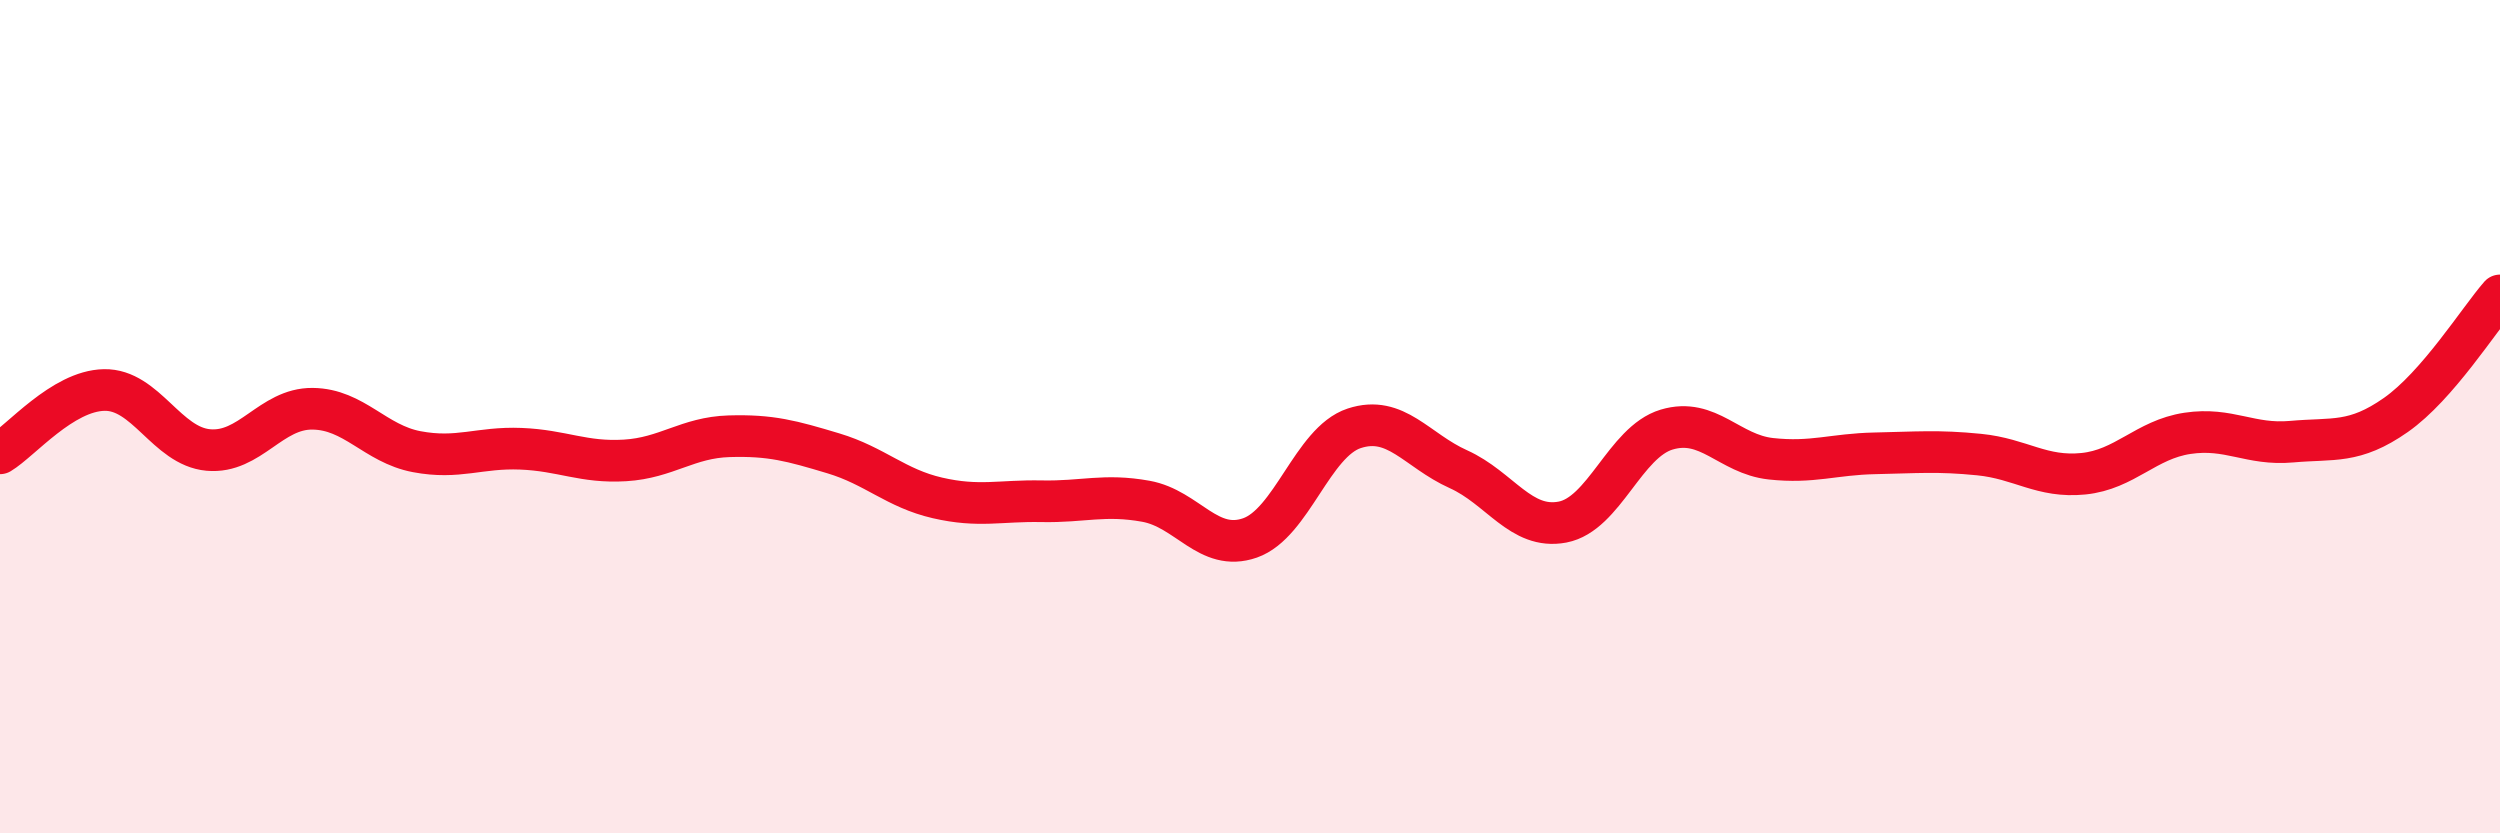
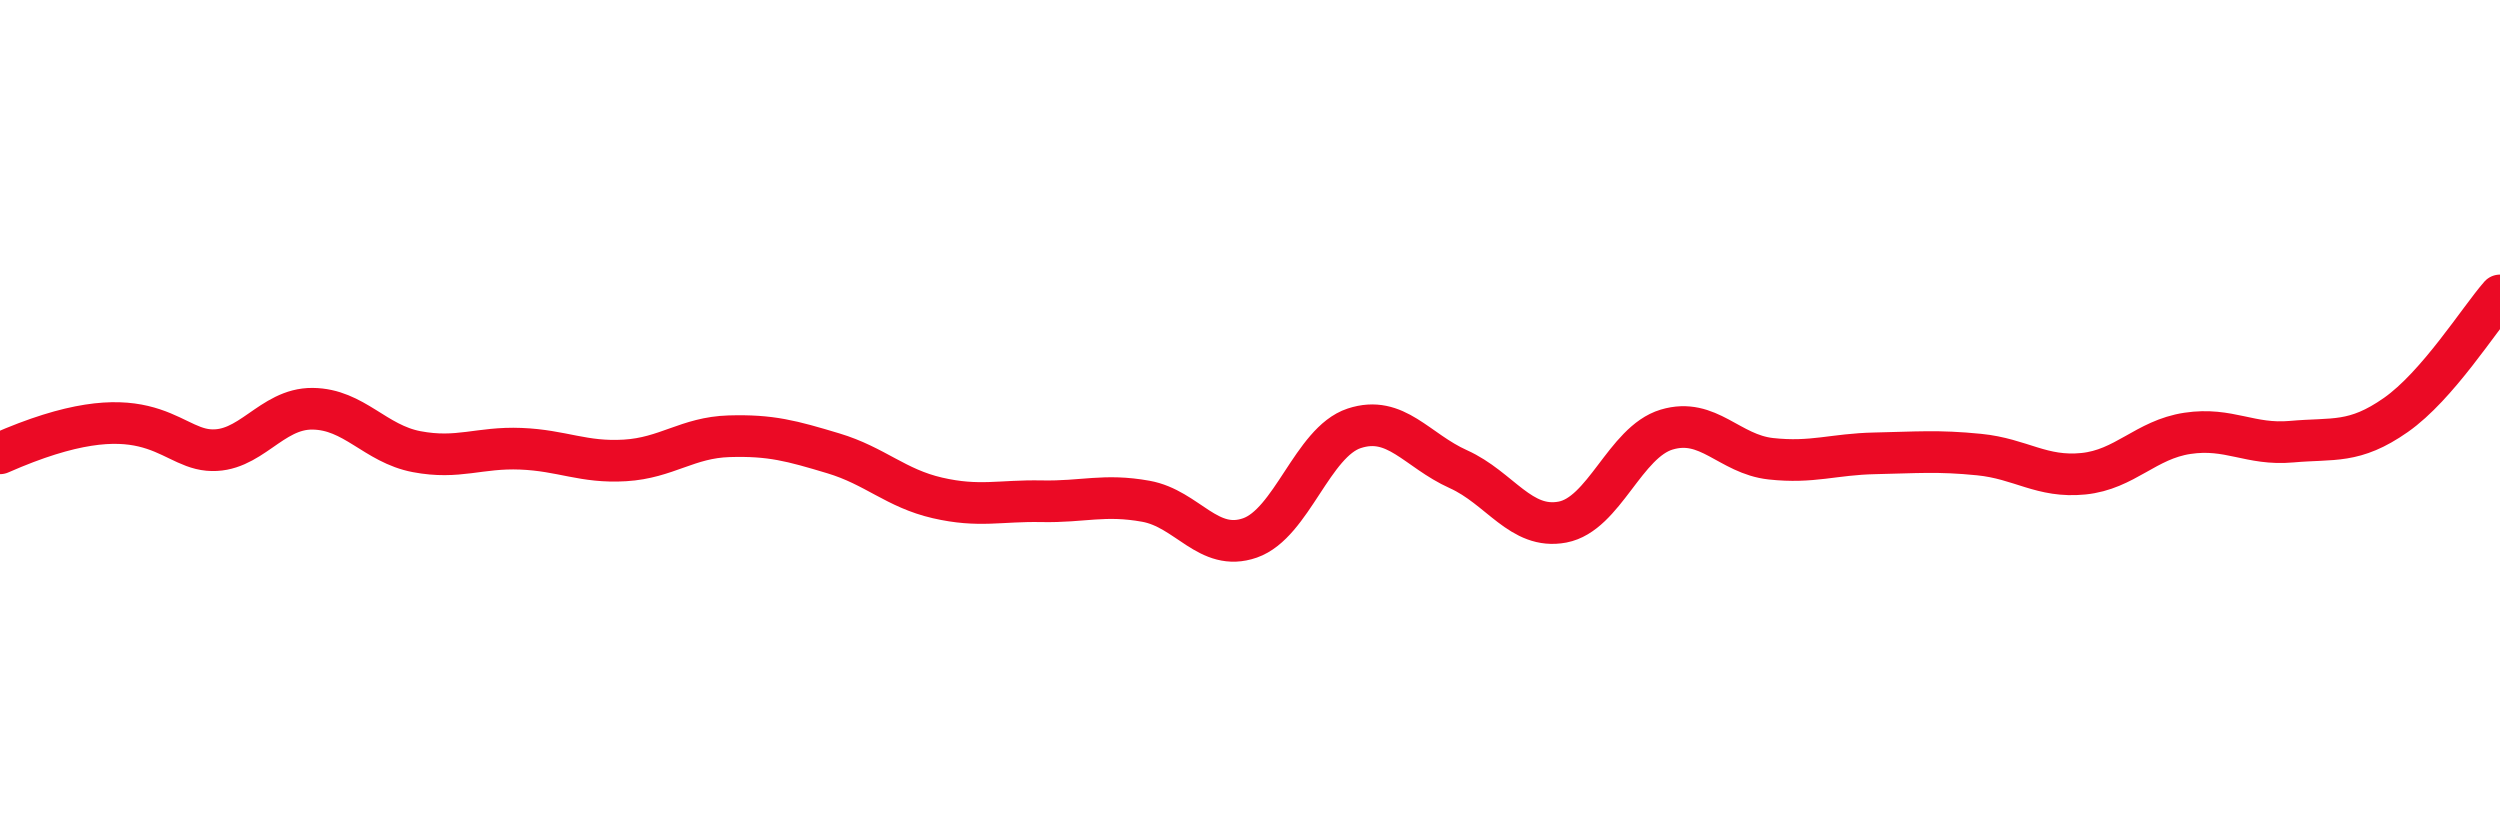
<svg xmlns="http://www.w3.org/2000/svg" width="60" height="20" viewBox="0 0 60 20">
-   <path d="M 0,10.88 C 0.5,10.58 1.5,9.38 2.5,9.36 C 3.5,9.34 4,10.71 5,10.8 C 6,10.89 6.5,9.8 7.5,9.81 C 8.5,9.82 9,10.65 10,10.84 C 11,11.03 11.5,10.73 12.5,10.77 C 13.5,10.81 14,11.11 15,11.05 C 16,10.99 16.5,10.5 17.5,10.47 C 18.5,10.44 19,10.58 20,10.88 C 21,11.18 21.5,11.72 22.5,11.95 C 23.5,12.18 24,12.01 25,12.03 C 26,12.05 26.5,11.85 27.5,12.03 C 28.5,12.21 29,13.26 30,12.91 C 31,12.56 31.5,10.61 32.5,10.28 C 33.5,9.95 34,10.81 35,11.26 C 36,11.71 36.5,12.72 37.5,12.53 C 38.5,12.34 39,10.61 40,10.31 C 41,10.01 41.5,10.9 42.5,11.01 C 43.5,11.12 44,10.9 45,10.88 C 46,10.86 46.5,10.81 47.5,10.91 C 48.5,11.01 49,11.47 50,11.37 C 51,11.27 51.5,10.55 52.5,10.4 C 53.5,10.25 54,10.69 55,10.6 C 56,10.51 56.5,10.66 57.5,9.96 C 58.5,9.26 59.5,7.66 60,7.09L60 20L0 20Z" fill="#EB0A25" opacity="0.1" stroke-linecap="round" stroke-linejoin="round" />
-   <path d="M 0,10.88 C 0.5,10.58 1.5,9.38 2.5,9.36 C 3.5,9.34 4,10.71 5,10.8 C 6,10.89 6.5,9.8 7.5,9.81 C 8.5,9.82 9,10.65 10,10.84 C 11,11.03 11.5,10.73 12.5,10.77 C 13.5,10.81 14,11.11 15,11.05 C 16,10.99 16.5,10.5 17.5,10.47 C 18.5,10.44 19,10.58 20,10.88 C 21,11.18 21.5,11.72 22.5,11.95 C 23.5,12.18 24,12.01 25,12.03 C 26,12.05 26.5,11.85 27.5,12.03 C 28.5,12.21 29,13.26 30,12.91 C 31,12.56 31.5,10.61 32.5,10.28 C 33.5,9.95 34,10.81 35,11.26 C 36,11.71 36.5,12.72 37.5,12.53 C 38.5,12.34 39,10.61 40,10.31 C 41,10.01 41.5,10.9 42.5,11.01 C 43.5,11.12 44,10.9 45,10.88 C 46,10.86 46.5,10.81 47.5,10.91 C 48.5,11.01 49,11.47 50,11.37 C 51,11.27 51.5,10.55 52.5,10.4 C 53.5,10.25 54,10.69 55,10.6 C 56,10.51 56.5,10.66 57.5,9.96 C 58.5,9.26 59.5,7.66 60,7.09" stroke="#EB0A25" stroke-width="1" fill="none" stroke-linecap="round" stroke-linejoin="round" />
+   <path d="M 0,10.88 C 3.5,9.34 4,10.71 5,10.8 C 6,10.89 6.5,9.8 7.5,9.81 C 8.5,9.82 9,10.65 10,10.84 C 11,11.03 11.5,10.73 12.5,10.77 C 13.5,10.81 14,11.11 15,11.05 C 16,10.99 16.5,10.5 17.5,10.47 C 18.5,10.44 19,10.58 20,10.88 C 21,11.18 21.5,11.72 22.5,11.95 C 23.5,12.18 24,12.01 25,12.03 C 26,12.05 26.5,11.85 27.5,12.03 C 28.5,12.21 29,13.26 30,12.91 C 31,12.56 31.5,10.61 32.5,10.28 C 33.5,9.95 34,10.81 35,11.26 C 36,11.71 36.5,12.72 37.5,12.53 C 38.5,12.34 39,10.61 40,10.31 C 41,10.01 41.5,10.9 42.5,11.01 C 43.5,11.12 44,10.9 45,10.88 C 46,10.86 46.5,10.81 47.5,10.91 C 48.5,11.01 49,11.47 50,11.37 C 51,11.27 51.5,10.55 52.5,10.4 C 53.5,10.25 54,10.69 55,10.6 C 56,10.51 56.5,10.66 57.5,9.96 C 58.5,9.26 59.5,7.66 60,7.09" stroke="#EB0A25" stroke-width="1" fill="none" stroke-linecap="round" stroke-linejoin="round" />
</svg>